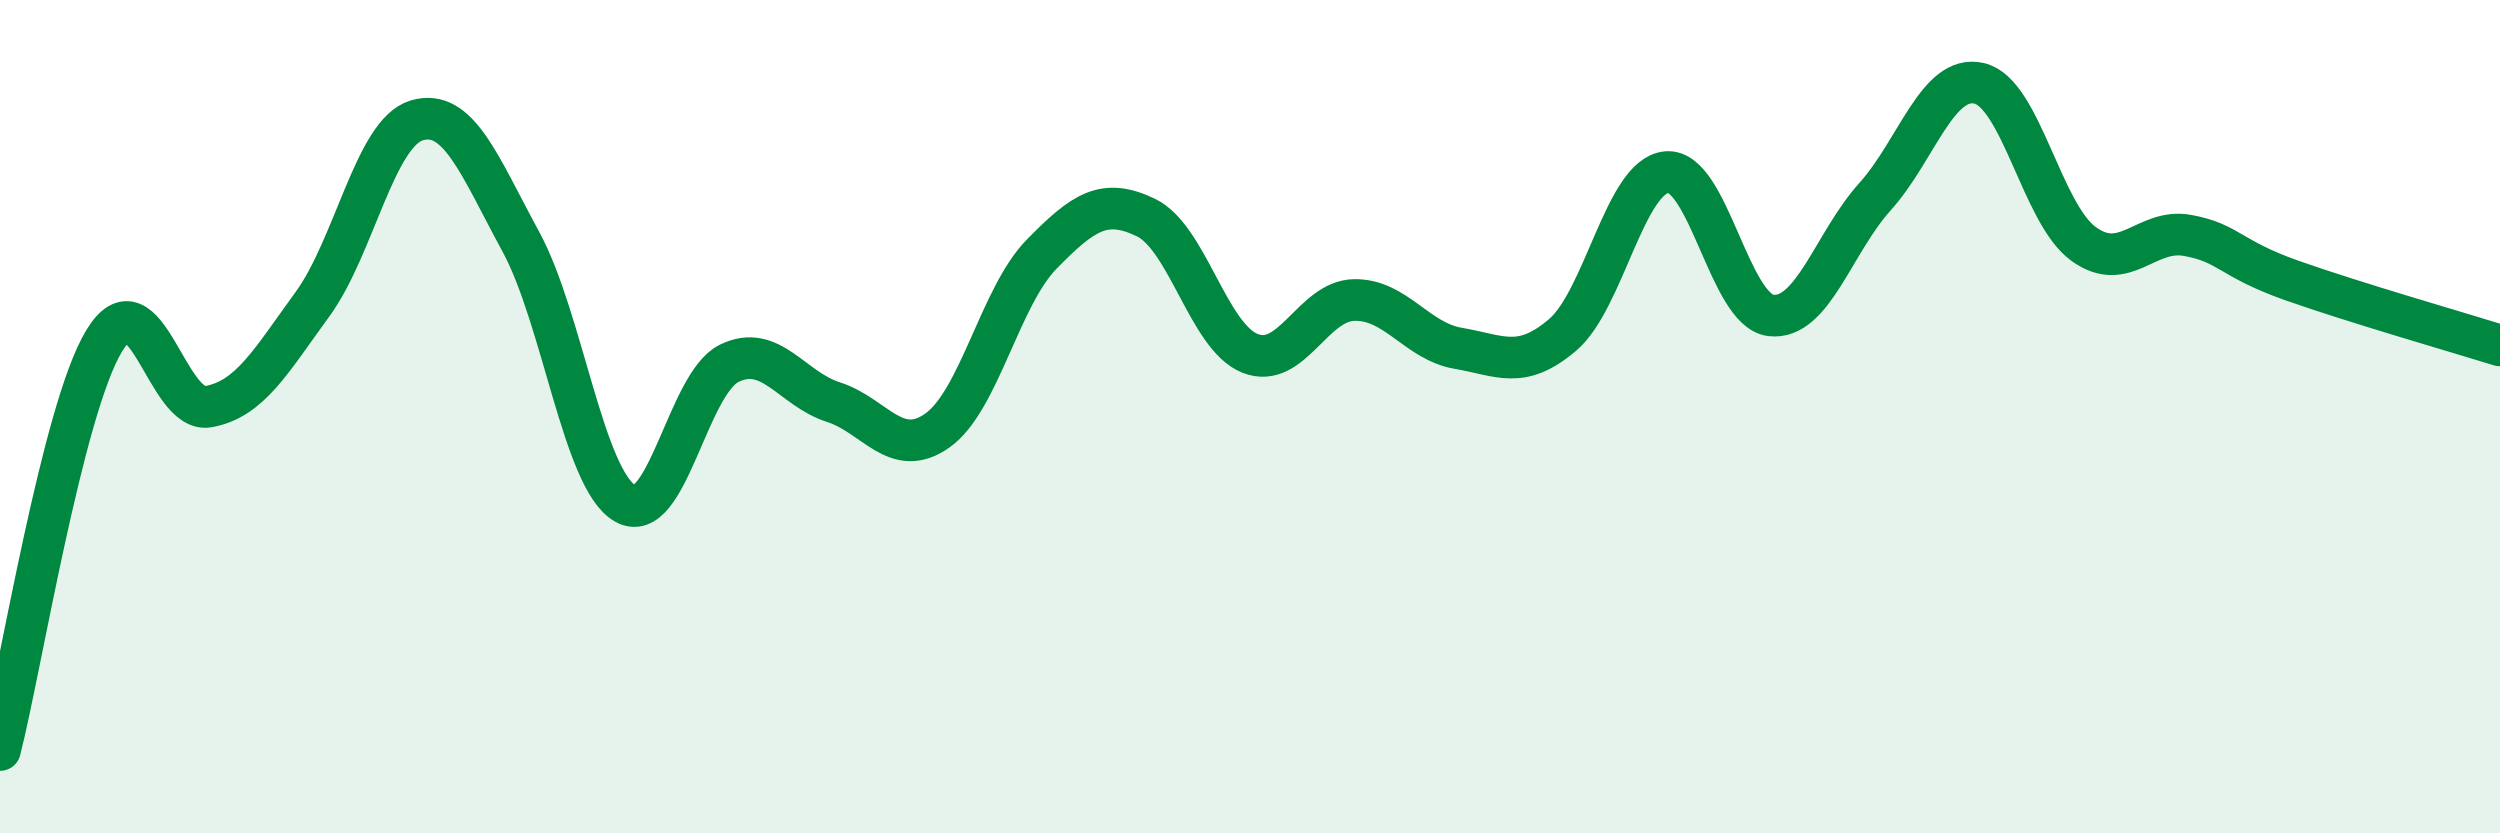
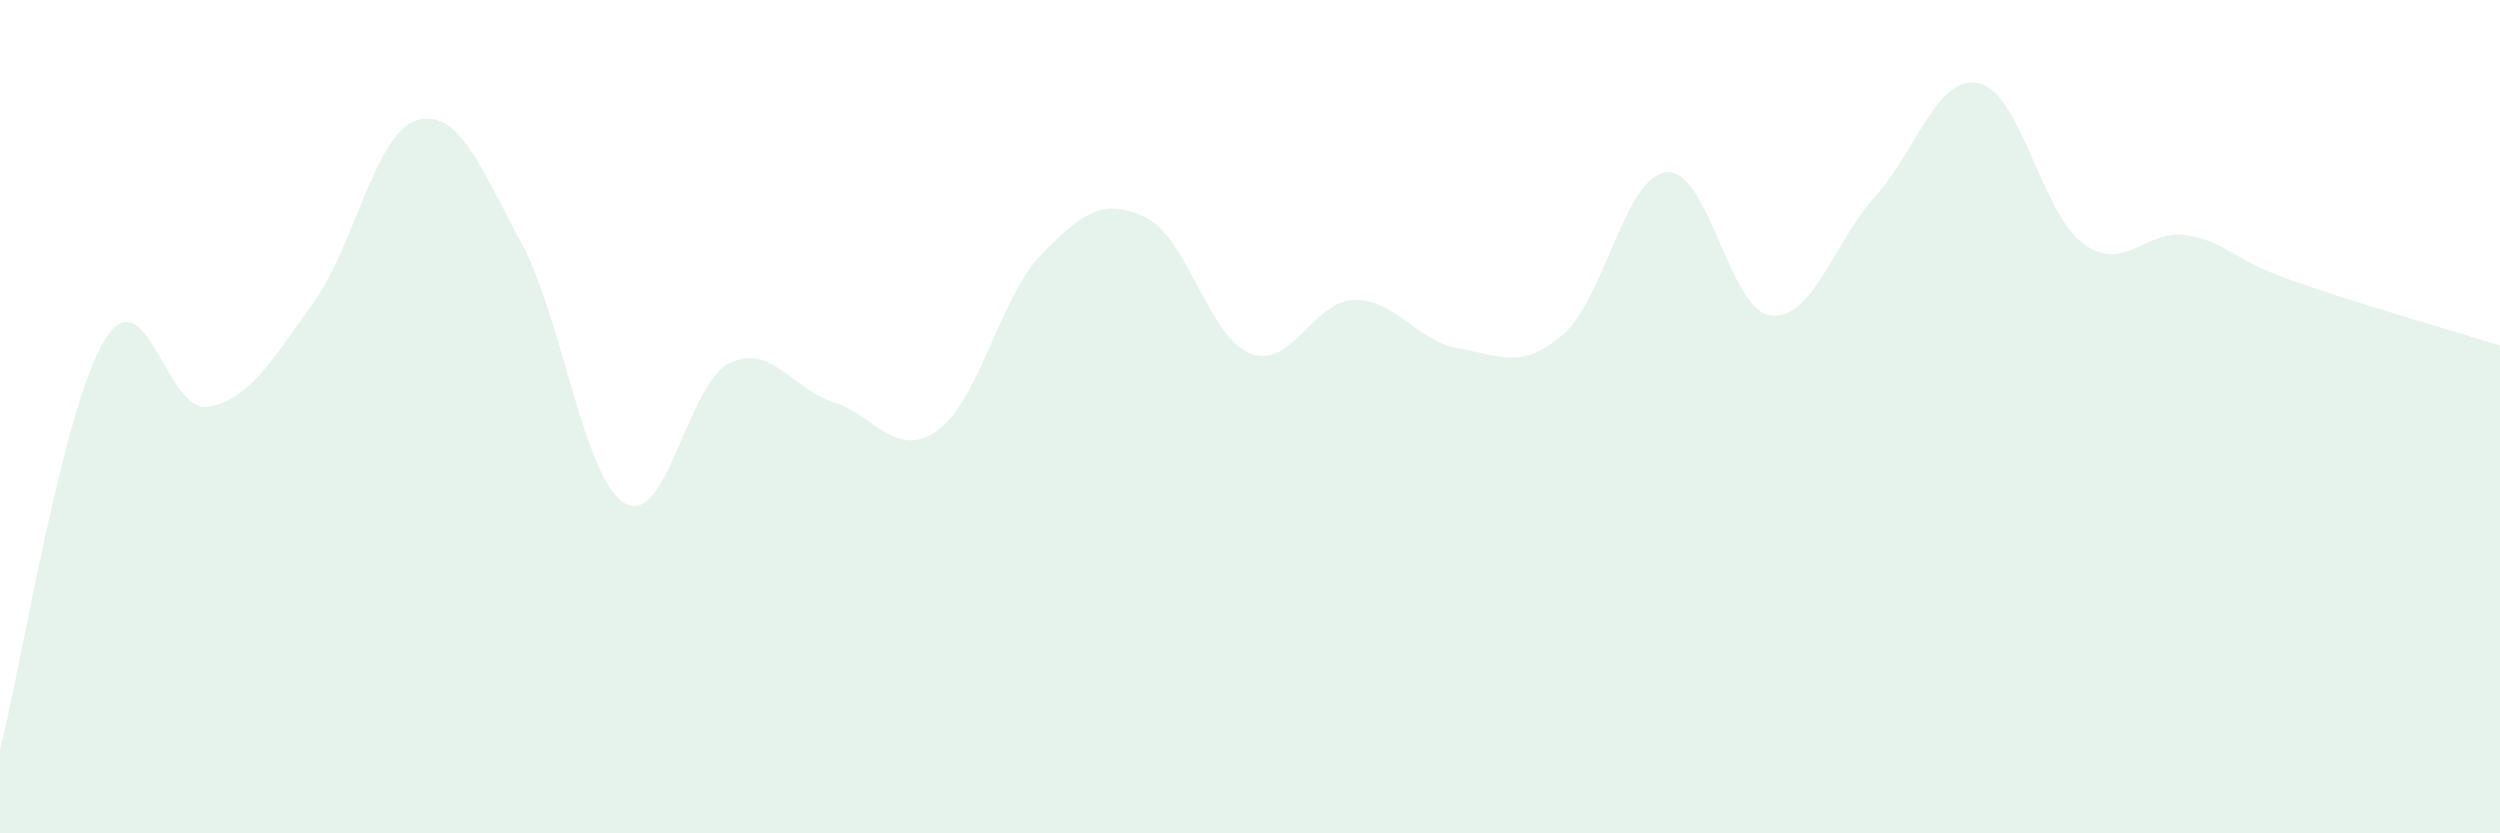
<svg xmlns="http://www.w3.org/2000/svg" width="60" height="20" viewBox="0 0 60 20">
  <path d="M 0,18 C 0.5,16.04 1.5,9.83 2.5,8.18 C 3.5,6.53 4,9.94 5,9.76 C 6,9.58 6.5,8.67 7.5,7.3 C 8.5,5.93 9,3.19 10,2.89 C 11,2.59 11.5,3.96 12.5,5.8 C 13.5,7.64 14,11.5 15,12.08 C 16,12.66 16.5,9.21 17.5,8.72 C 18.5,8.23 19,9.33 20,9.65 C 21,9.97 21.5,11.04 22.5,10.33 C 23.5,9.62 24,7.12 25,6.1 C 26,5.08 26.5,4.74 27.5,5.22 C 28.5,5.7 29,8.08 30,8.48 C 31,8.88 31.5,7.22 32.5,7.2 C 33.5,7.18 34,8.19 35,8.36 C 36,8.53 36.5,8.89 37.5,8.04 C 38.5,7.19 39,4.22 40,4.13 C 41,4.04 41.5,7.45 42.5,7.57 C 43.5,7.69 44,5.83 45,4.72 C 46,3.61 46.5,1.77 47.5,2 C 48.5,2.23 49,5.12 50,5.85 C 51,6.58 51.5,5.47 52.5,5.65 C 53.5,5.83 53.5,6.2 55,6.73 C 56.5,7.26 59,7.98 60,8.29L60 20L0 20Z" fill="#008740" opacity="0.1" stroke-linecap="round" stroke-linejoin="round" />
-   <path d="M 0,18 C 0.5,16.04 1.5,9.83 2.5,8.18 C 3.5,6.53 4,9.94 5,9.76 C 6,9.58 6.5,8.67 7.5,7.3 C 8.5,5.93 9,3.19 10,2.89 C 11,2.59 11.5,3.96 12.5,5.8 C 13.5,7.64 14,11.5 15,12.08 C 16,12.66 16.5,9.21 17.5,8.72 C 18.5,8.23 19,9.33 20,9.65 C 21,9.97 21.5,11.04 22.5,10.33 C 23.5,9.62 24,7.12 25,6.1 C 26,5.08 26.5,4.74 27.5,5.22 C 28.5,5.7 29,8.08 30,8.48 C 31,8.88 31.5,7.22 32.5,7.2 C 33.5,7.18 34,8.19 35,8.36 C 36,8.53 36.5,8.89 37.5,8.04 C 38.5,7.19 39,4.22 40,4.13 C 41,4.04 41.5,7.45 42.5,7.57 C 43.5,7.69 44,5.83 45,4.72 C 46,3.61 46.5,1.77 47.5,2 C 48.5,2.23 49,5.12 50,5.85 C 51,6.58 51.5,5.47 52.5,5.65 C 53.5,5.83 53.5,6.2 55,6.73 C 56.5,7.26 59,7.98 60,8.29" stroke="#008740" stroke-width="1" fill="none" stroke-linecap="round" stroke-linejoin="round" />
</svg>